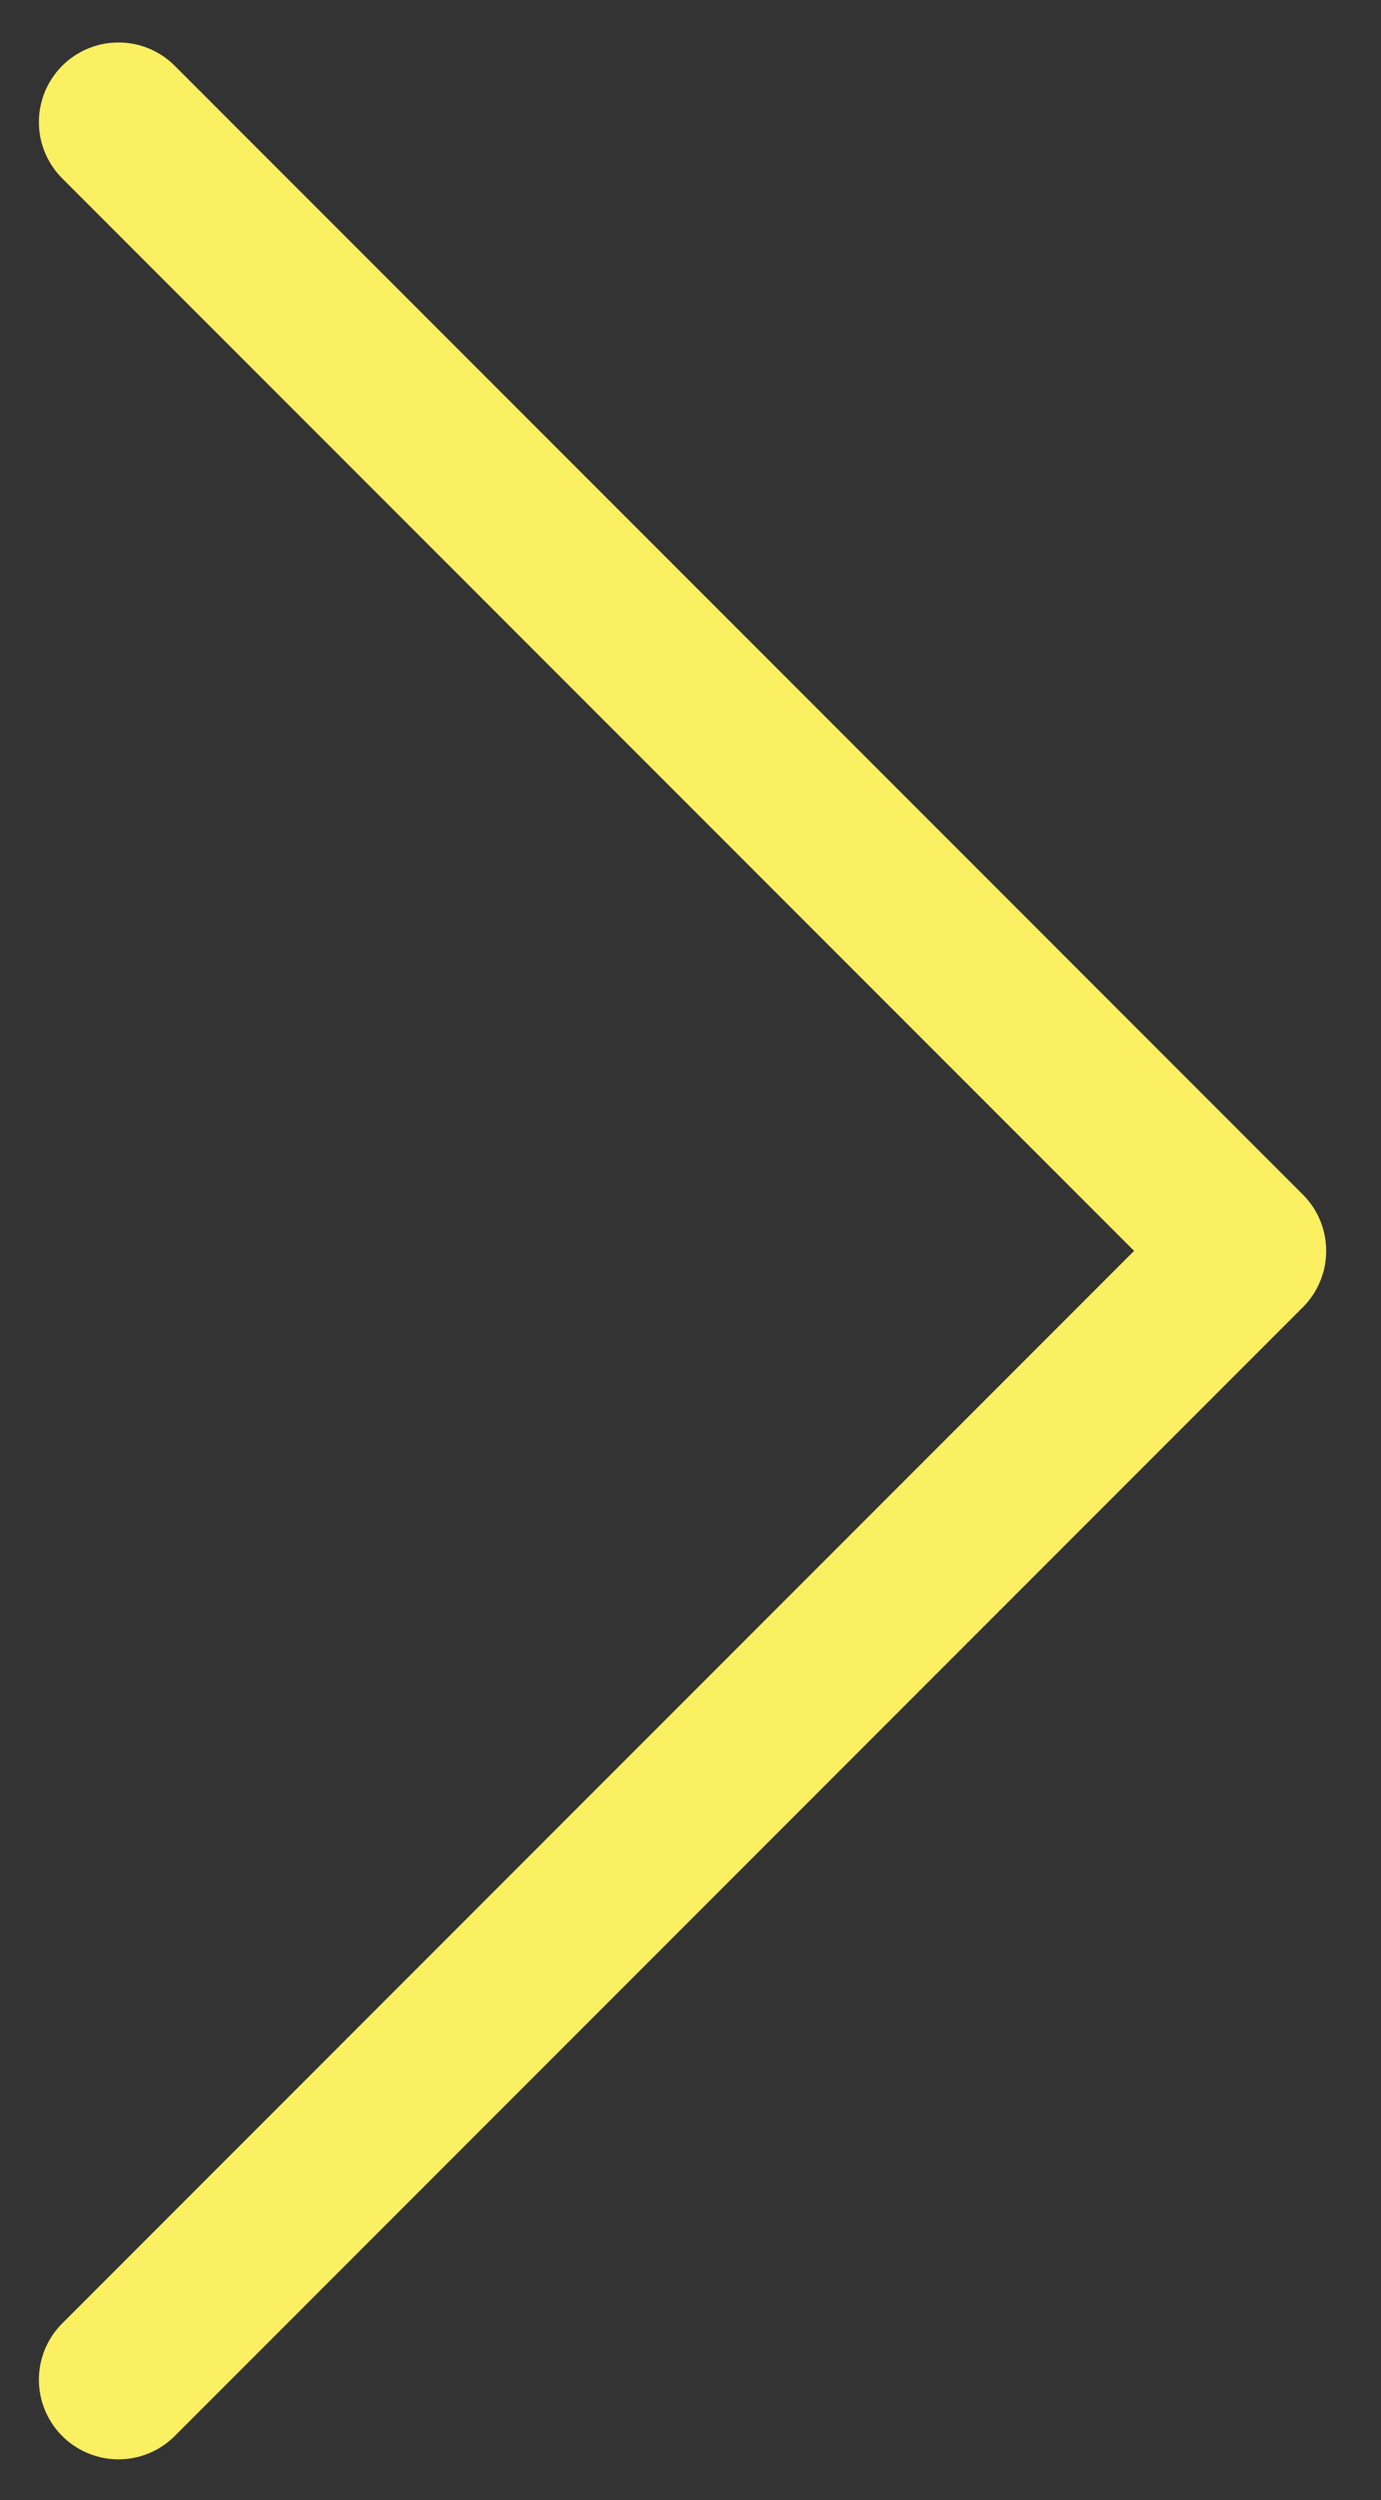
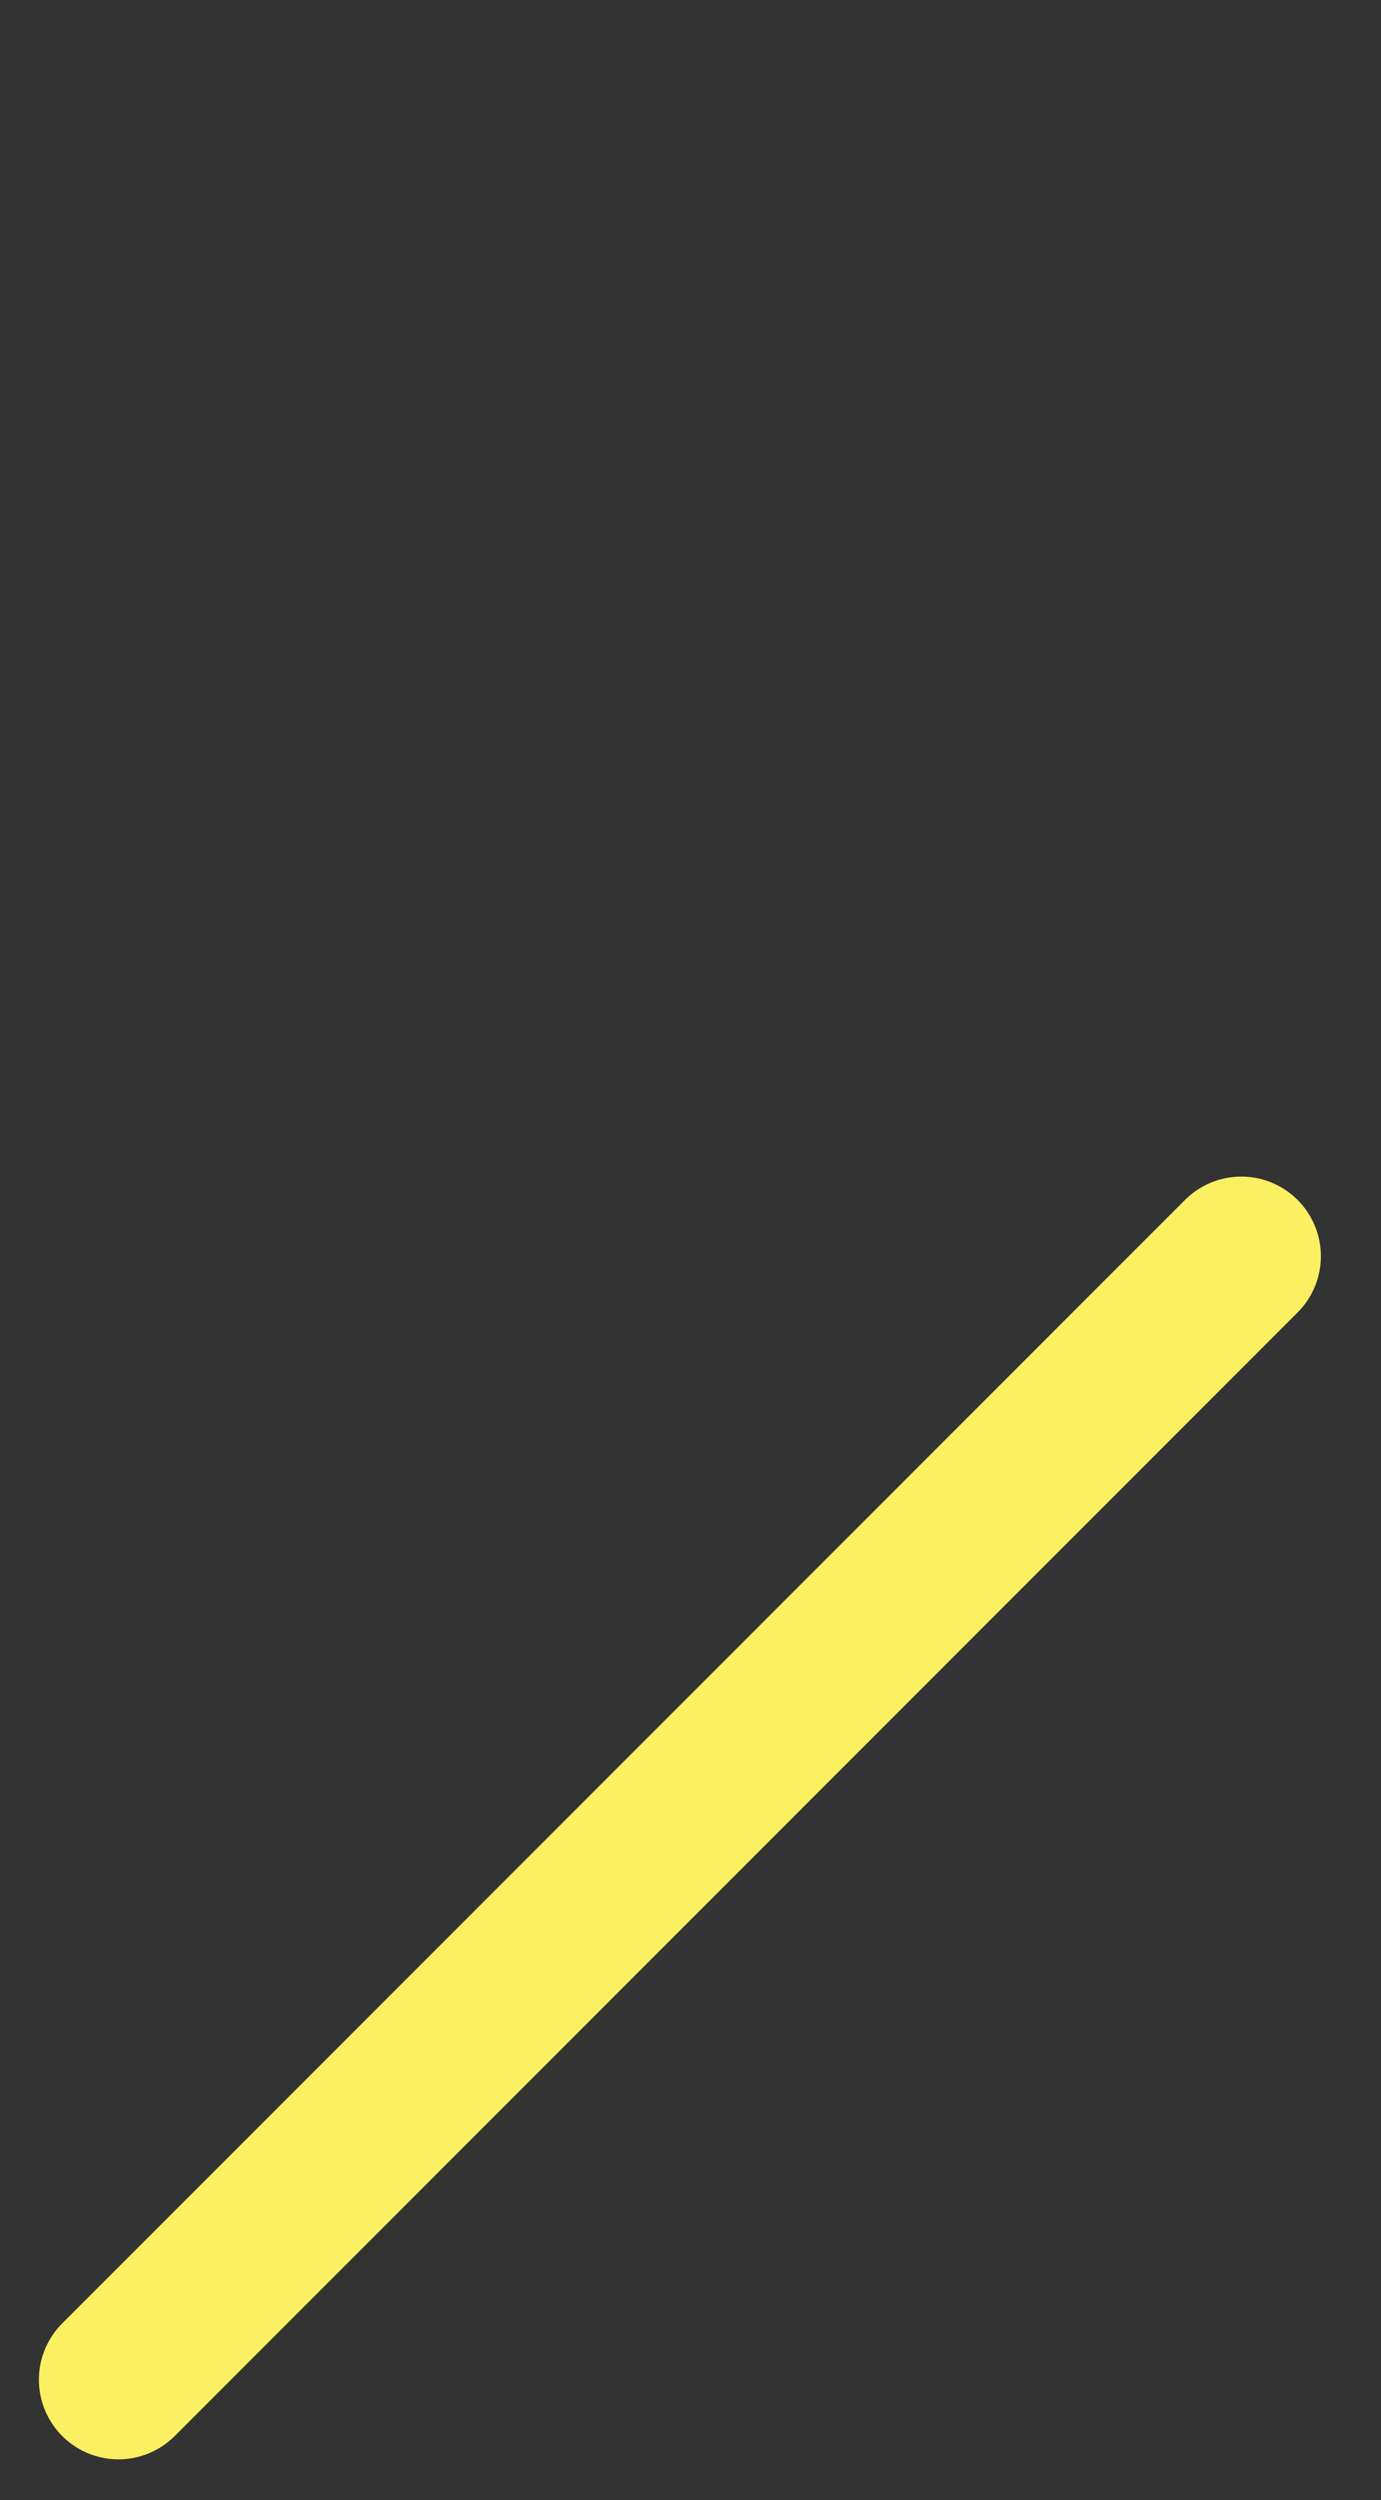
<svg xmlns="http://www.w3.org/2000/svg" version="1.1" id="Layer_1" x="0px" y="0px" viewBox="0 0 78.1 141.3" style="enable-background:new 0 0 78.1 141.3;" xml:space="preserve">
  <rect x="0" y="0" width="78.1" height="141.3" fill="#333333" stroke="none" />
  <style type="text/css">
	.st0{fill:none;stroke:#FBEF62;stroke-width:9;stroke-linecap:round;}
</style>
-   <path class="st0" d="M6.7,6.9l63.8,63.8" />
  <path class="st0" d="M6.7,134.5L70.2,71" />
</svg>